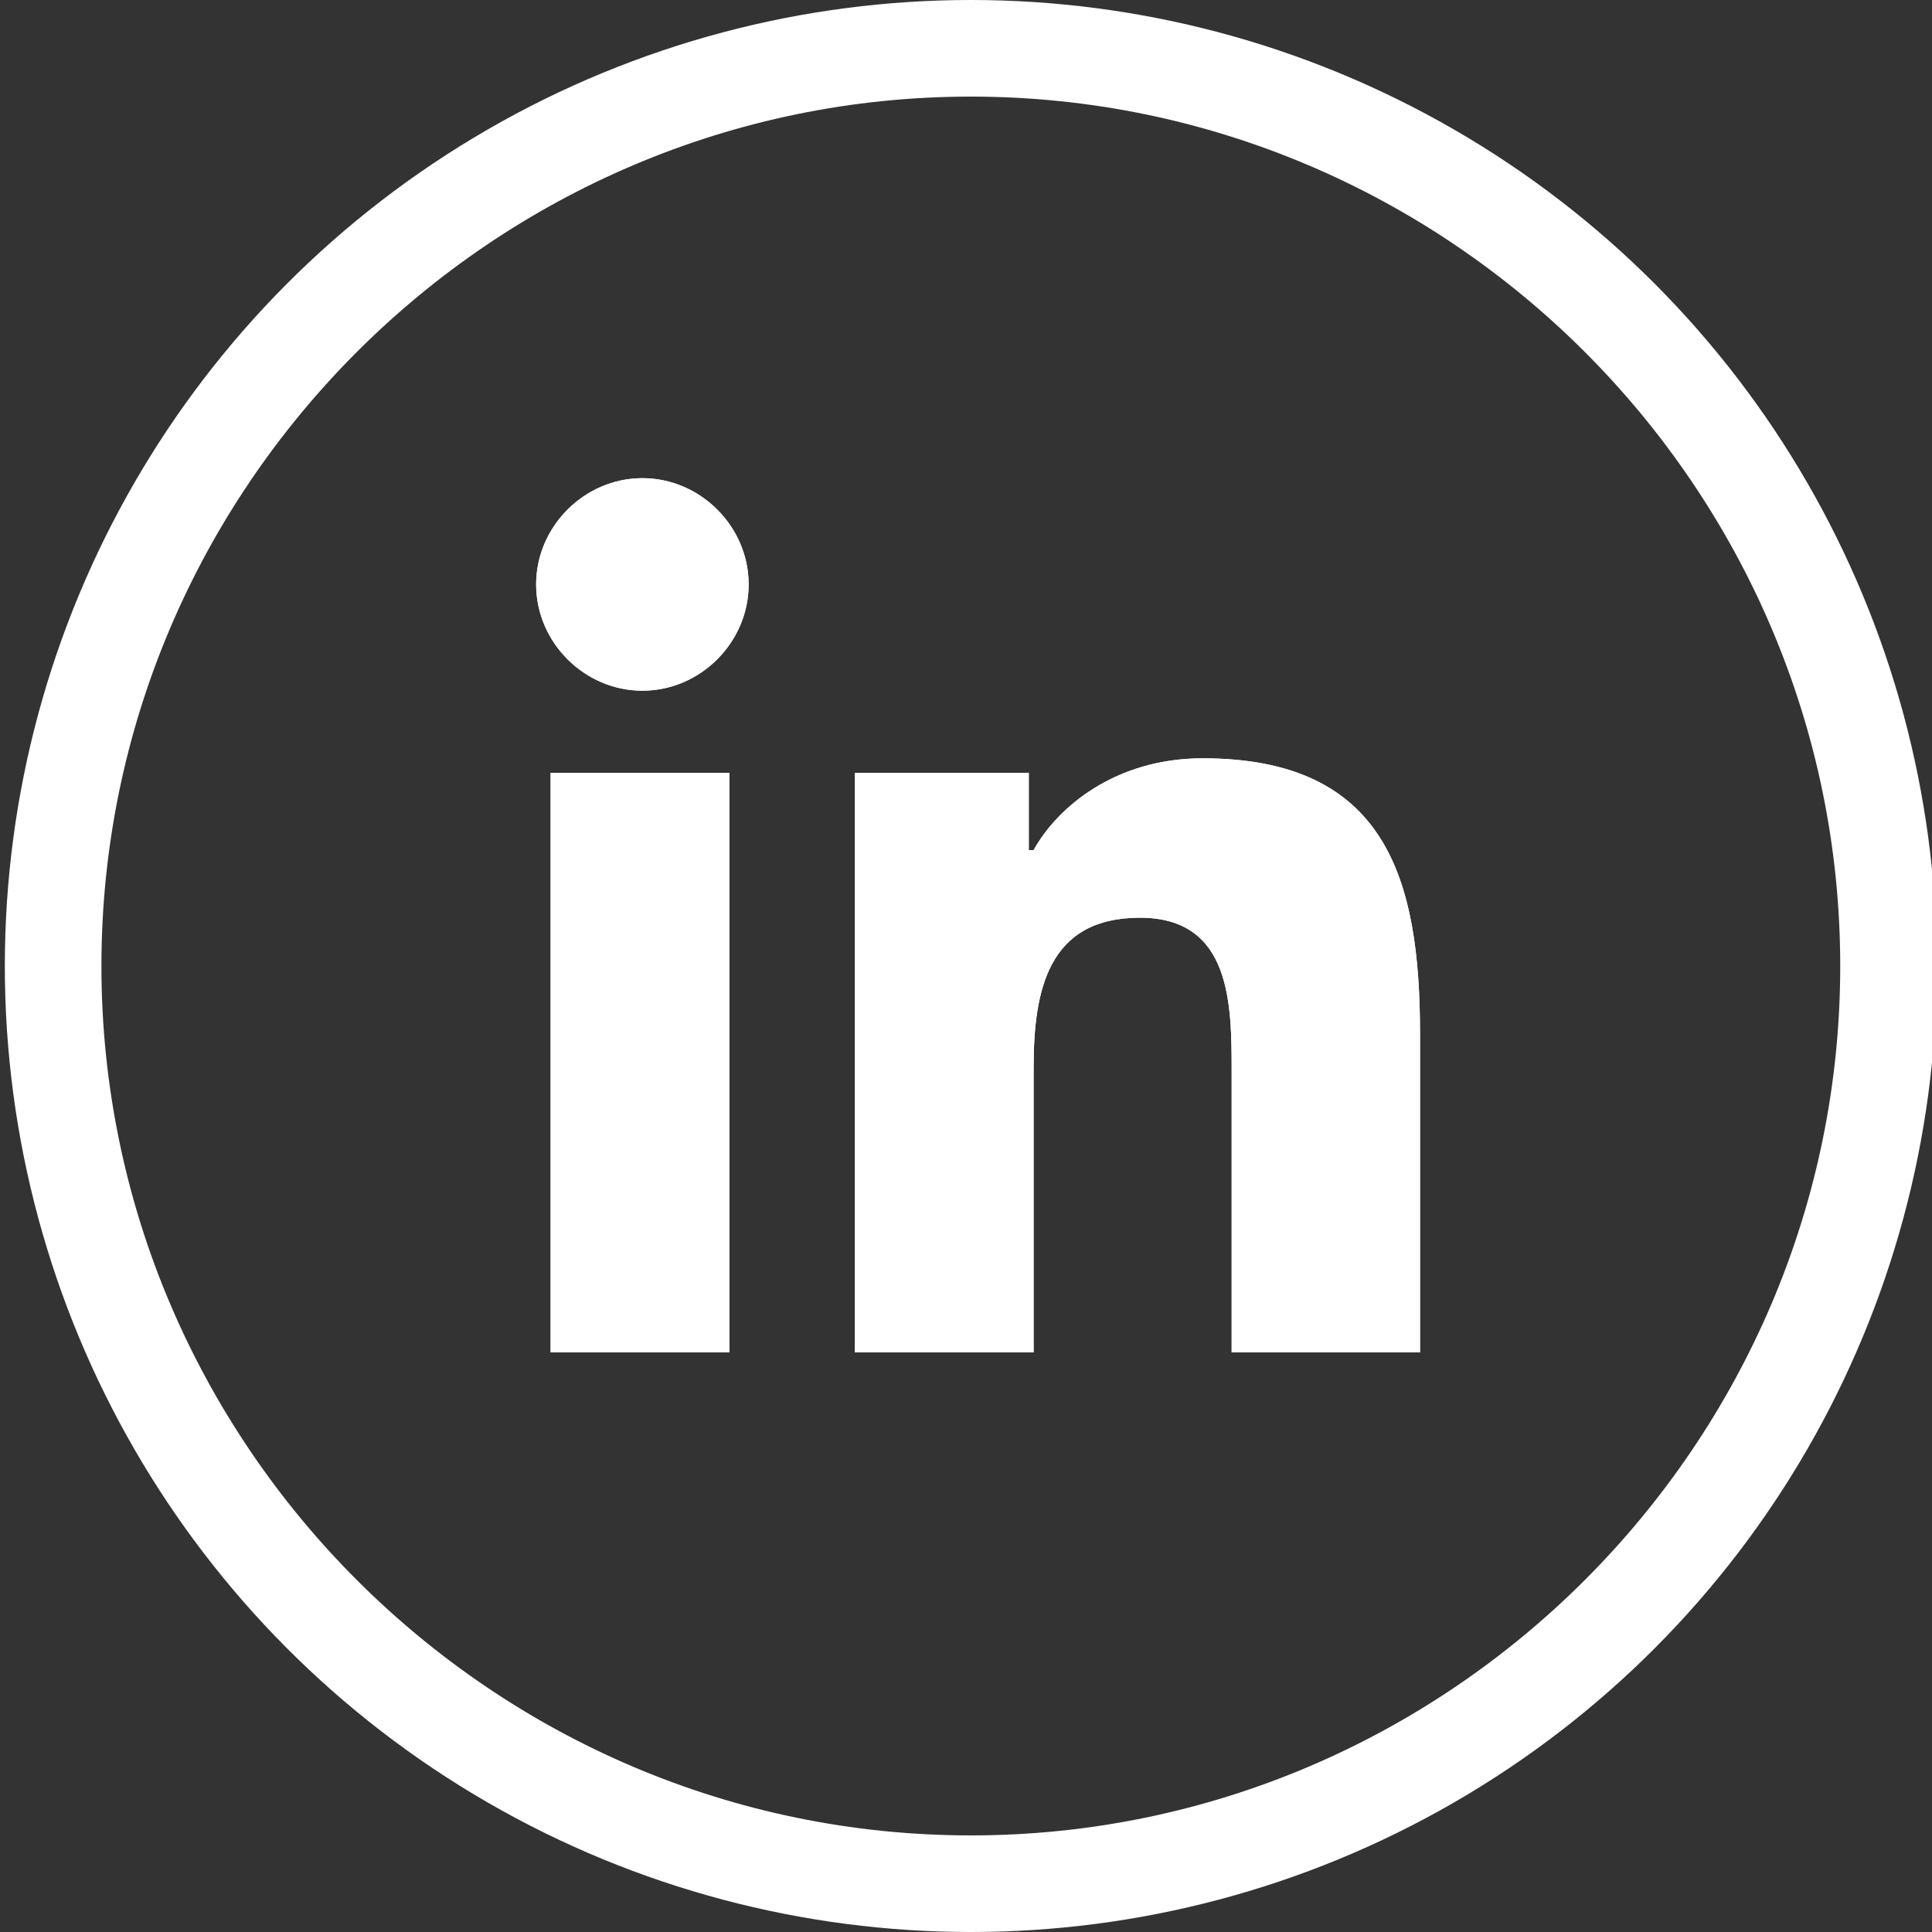
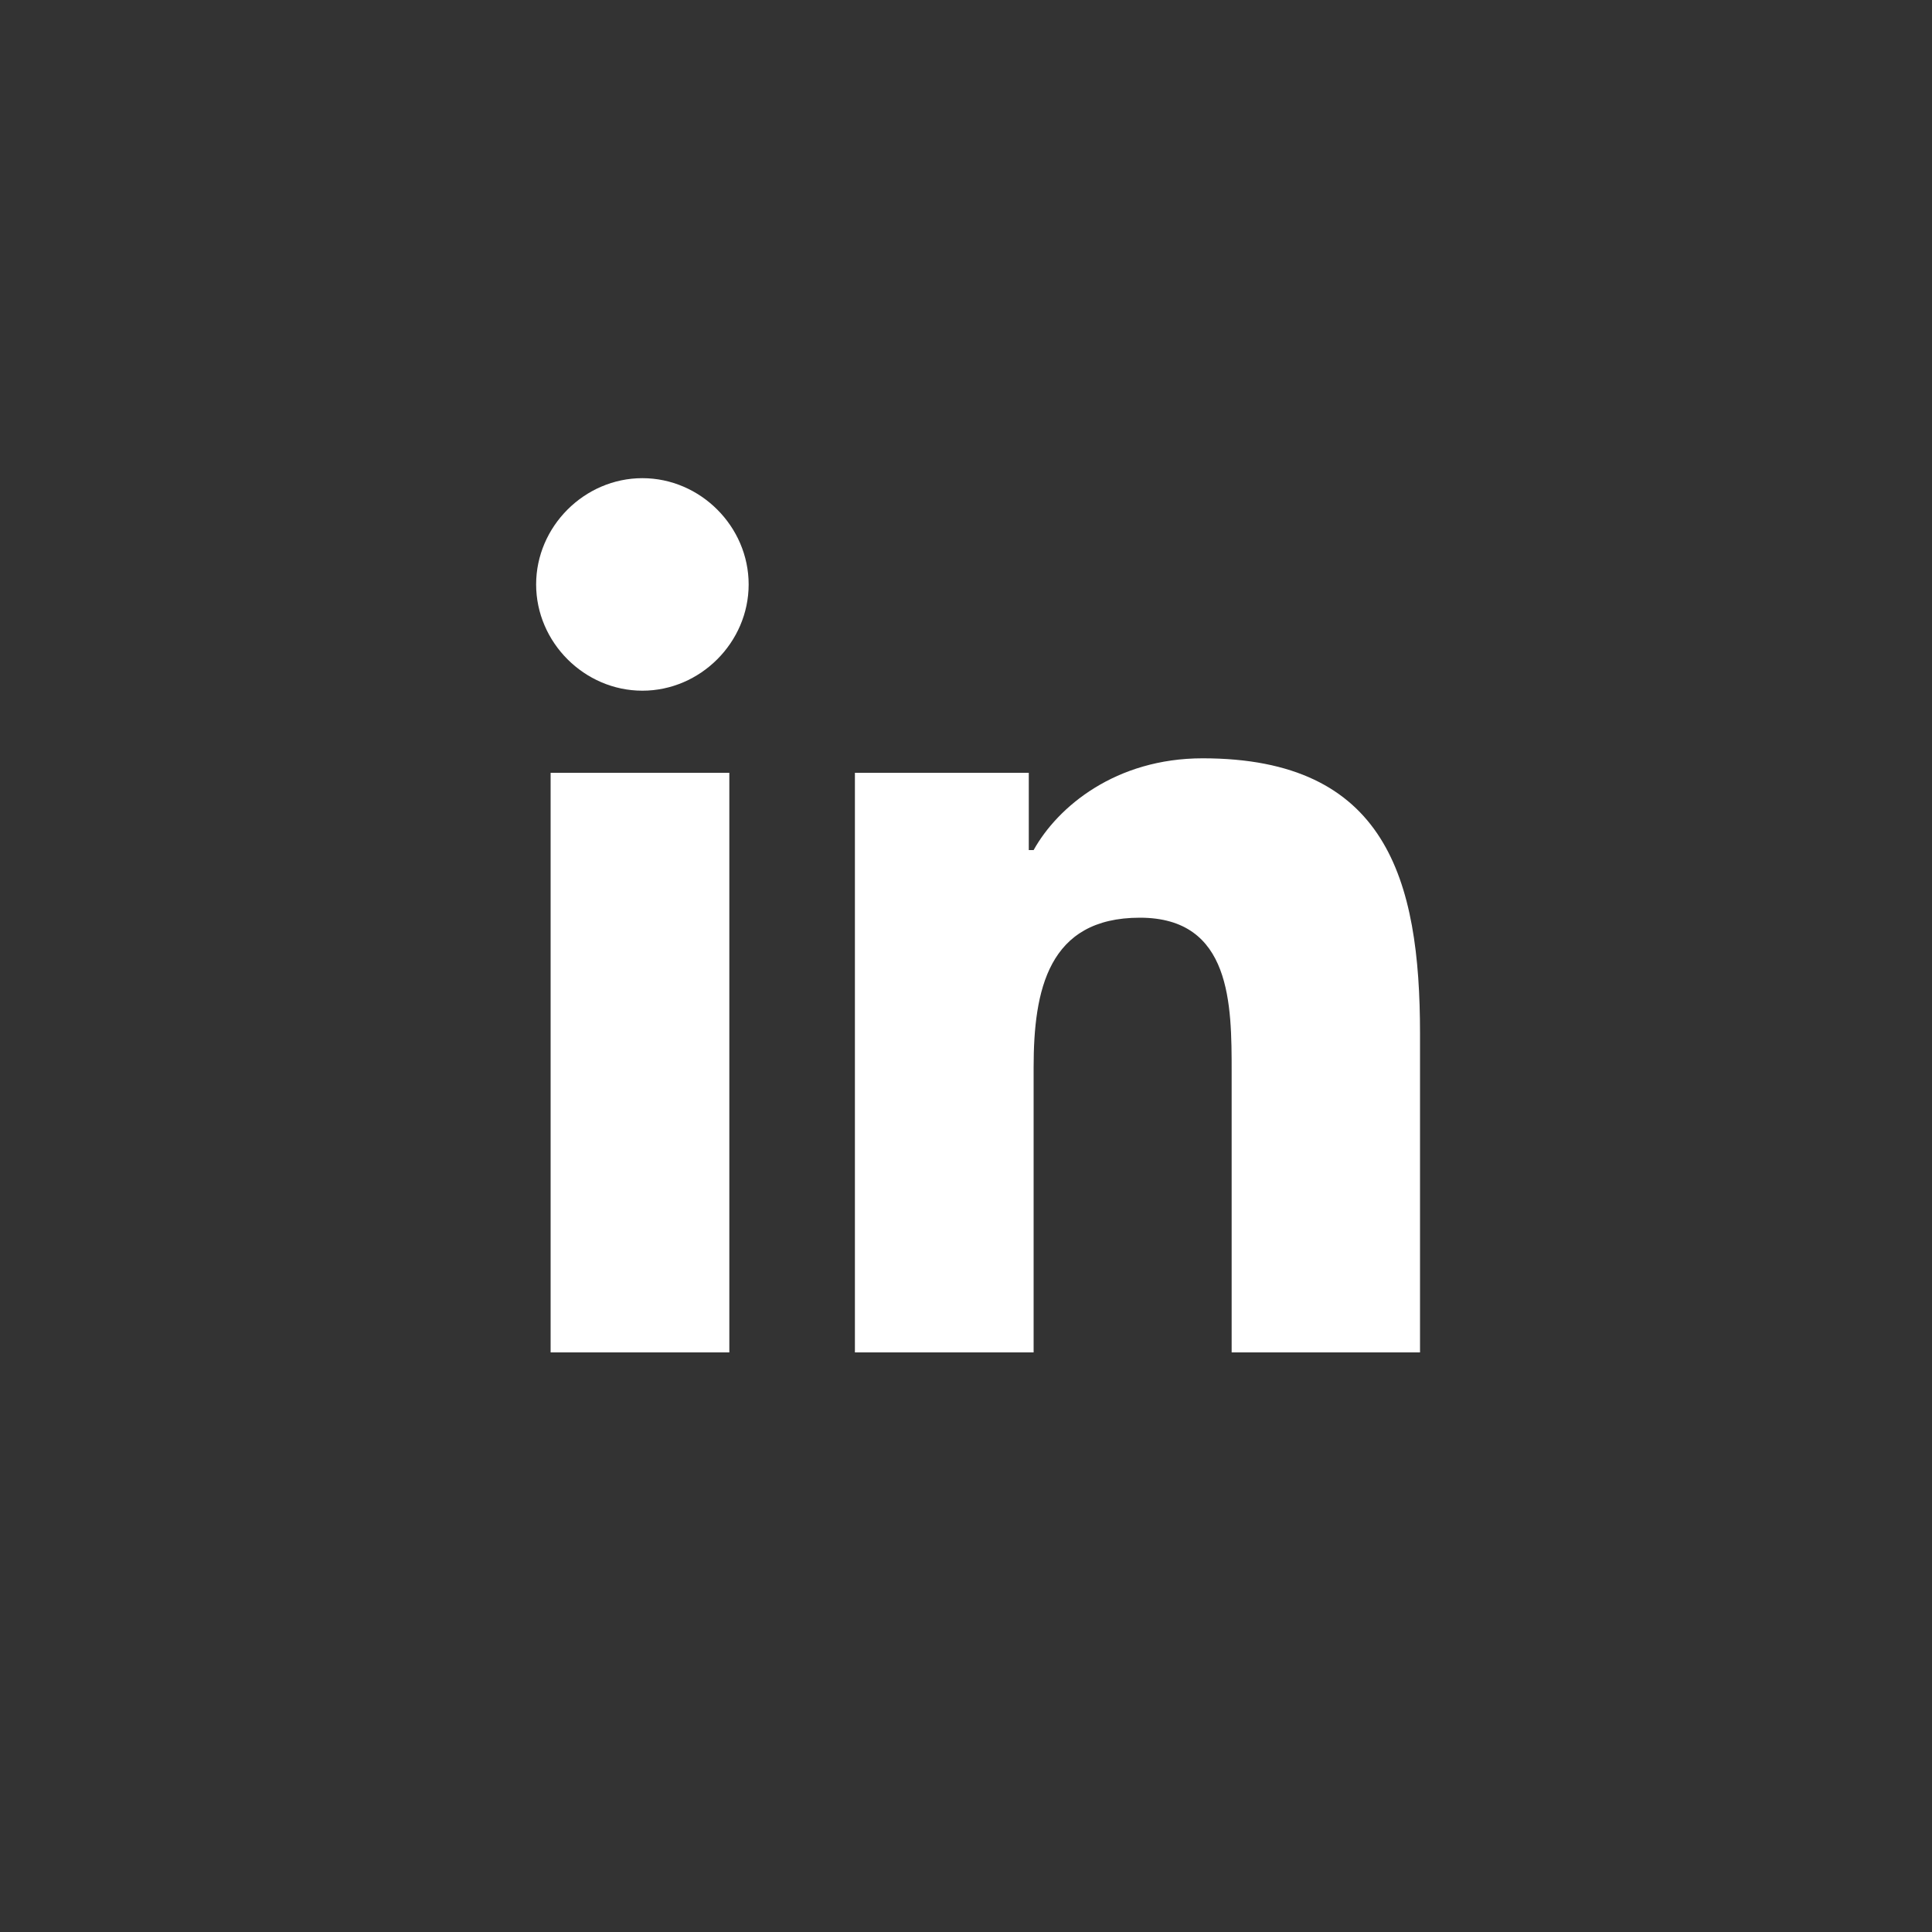
<svg xmlns="http://www.w3.org/2000/svg" xmlns:xlink="http://www.w3.org/1999/xlink" version="1.1" id="_05_Buttons_10_Social_Email_01_Default_02_On_Black" x="0px" y="0px" viewBox="0 0 40 40" style="enable-background:new 0 0 40 40;" xml:space="preserve">
  <rect x="0" y="0" width="40" height="40" fill="#333333" stroke="none" />
  <style type="text/css">
	.st0{fill:none;}
	.st1{clip-path:url(#SVGID_00000168838897312578585070000011045790661893581216_);}
	.st2{fill:#FFFFFF;}
	.st3{clip-path:url(#SVGID_00000160913608811653555530000010982316759802060459_);fill:#FFFFFF;}
</style>
-   <rect id="_05_Buttons_10_Social_Email_01_Default_02_On_Black_background" class="st0" width="40" height="40" />
  <g>
    <defs>
-       <circle id="SVGID_1_" cx="20.1" cy="20" r="20" />
-     </defs>
+       </defs>
    <clipPath id="SVGID_00000150081525398378253750000010212388740323802775_">
      <use xlink:href="#SVGID_1_" style="overflow:visible;" />
    </clipPath>
    <g style="clip-path:url(#SVGID_00000150081525398378253750000010212388740323802775_);">
-       <path class="st2" d="M20.1,42c-12.1,0-22-9.9-22-22S8-2,20.1-2c12.1,0,22,9.9,22,22S32.3,42,20.1,42z M20.1,2c-9.9,0-18,8.1-18,18    c0,9.9,8.1,18,18,18s18-8.1,18-18C38.1,10.1,30,2,20.1,2z" />
-     </g>
+       </g>
  </g>
  <g>
    <defs>
      <path id="SVGID_00000091006995590163407780000001179029962099532731_" d="M11.4,28h3.7V16h-3.7V28z M13.3,14.3    c-1.2,0-2.2-1-2.2-2.2c0-1.2,1-2.2,2.2-2.2c1.2,0,2.2,1,2.2,2.2C15.5,13.3,14.5,14.3,13.3,14.3z M29.2,28h-3.7v-5.8    c0-1.4,0-3.2-1.9-3.2c-1.9,0-2.2,1.5-2.2,3.1V28h-3.7V16h3.6v1.6h0.1c0.5-0.9,1.7-1.9,3.5-1.9c3.8,0,4.5,2.5,4.5,5.7V28z" />
    </defs>
    <use xlink:href="#SVGID_00000091006995590163407780000001179029962099532731_" style="overflow:visible;fill-rule:evenodd;clip-rule:evenodd;fill:#FFFFFF;" />
    <clipPath id="SVGID_00000168107297494122161650000015656146565049232266_">
      <use xlink:href="#SVGID_00000091006995590163407780000001179029962099532731_" style="overflow:visible;" />
    </clipPath>
-     <rect x="10.1" y="9" style="clip-path:url(#SVGID_00000168107297494122161650000015656146565049232266_);fill:#FFFFFF;" width="20" height="20" />
  </g>
</svg>